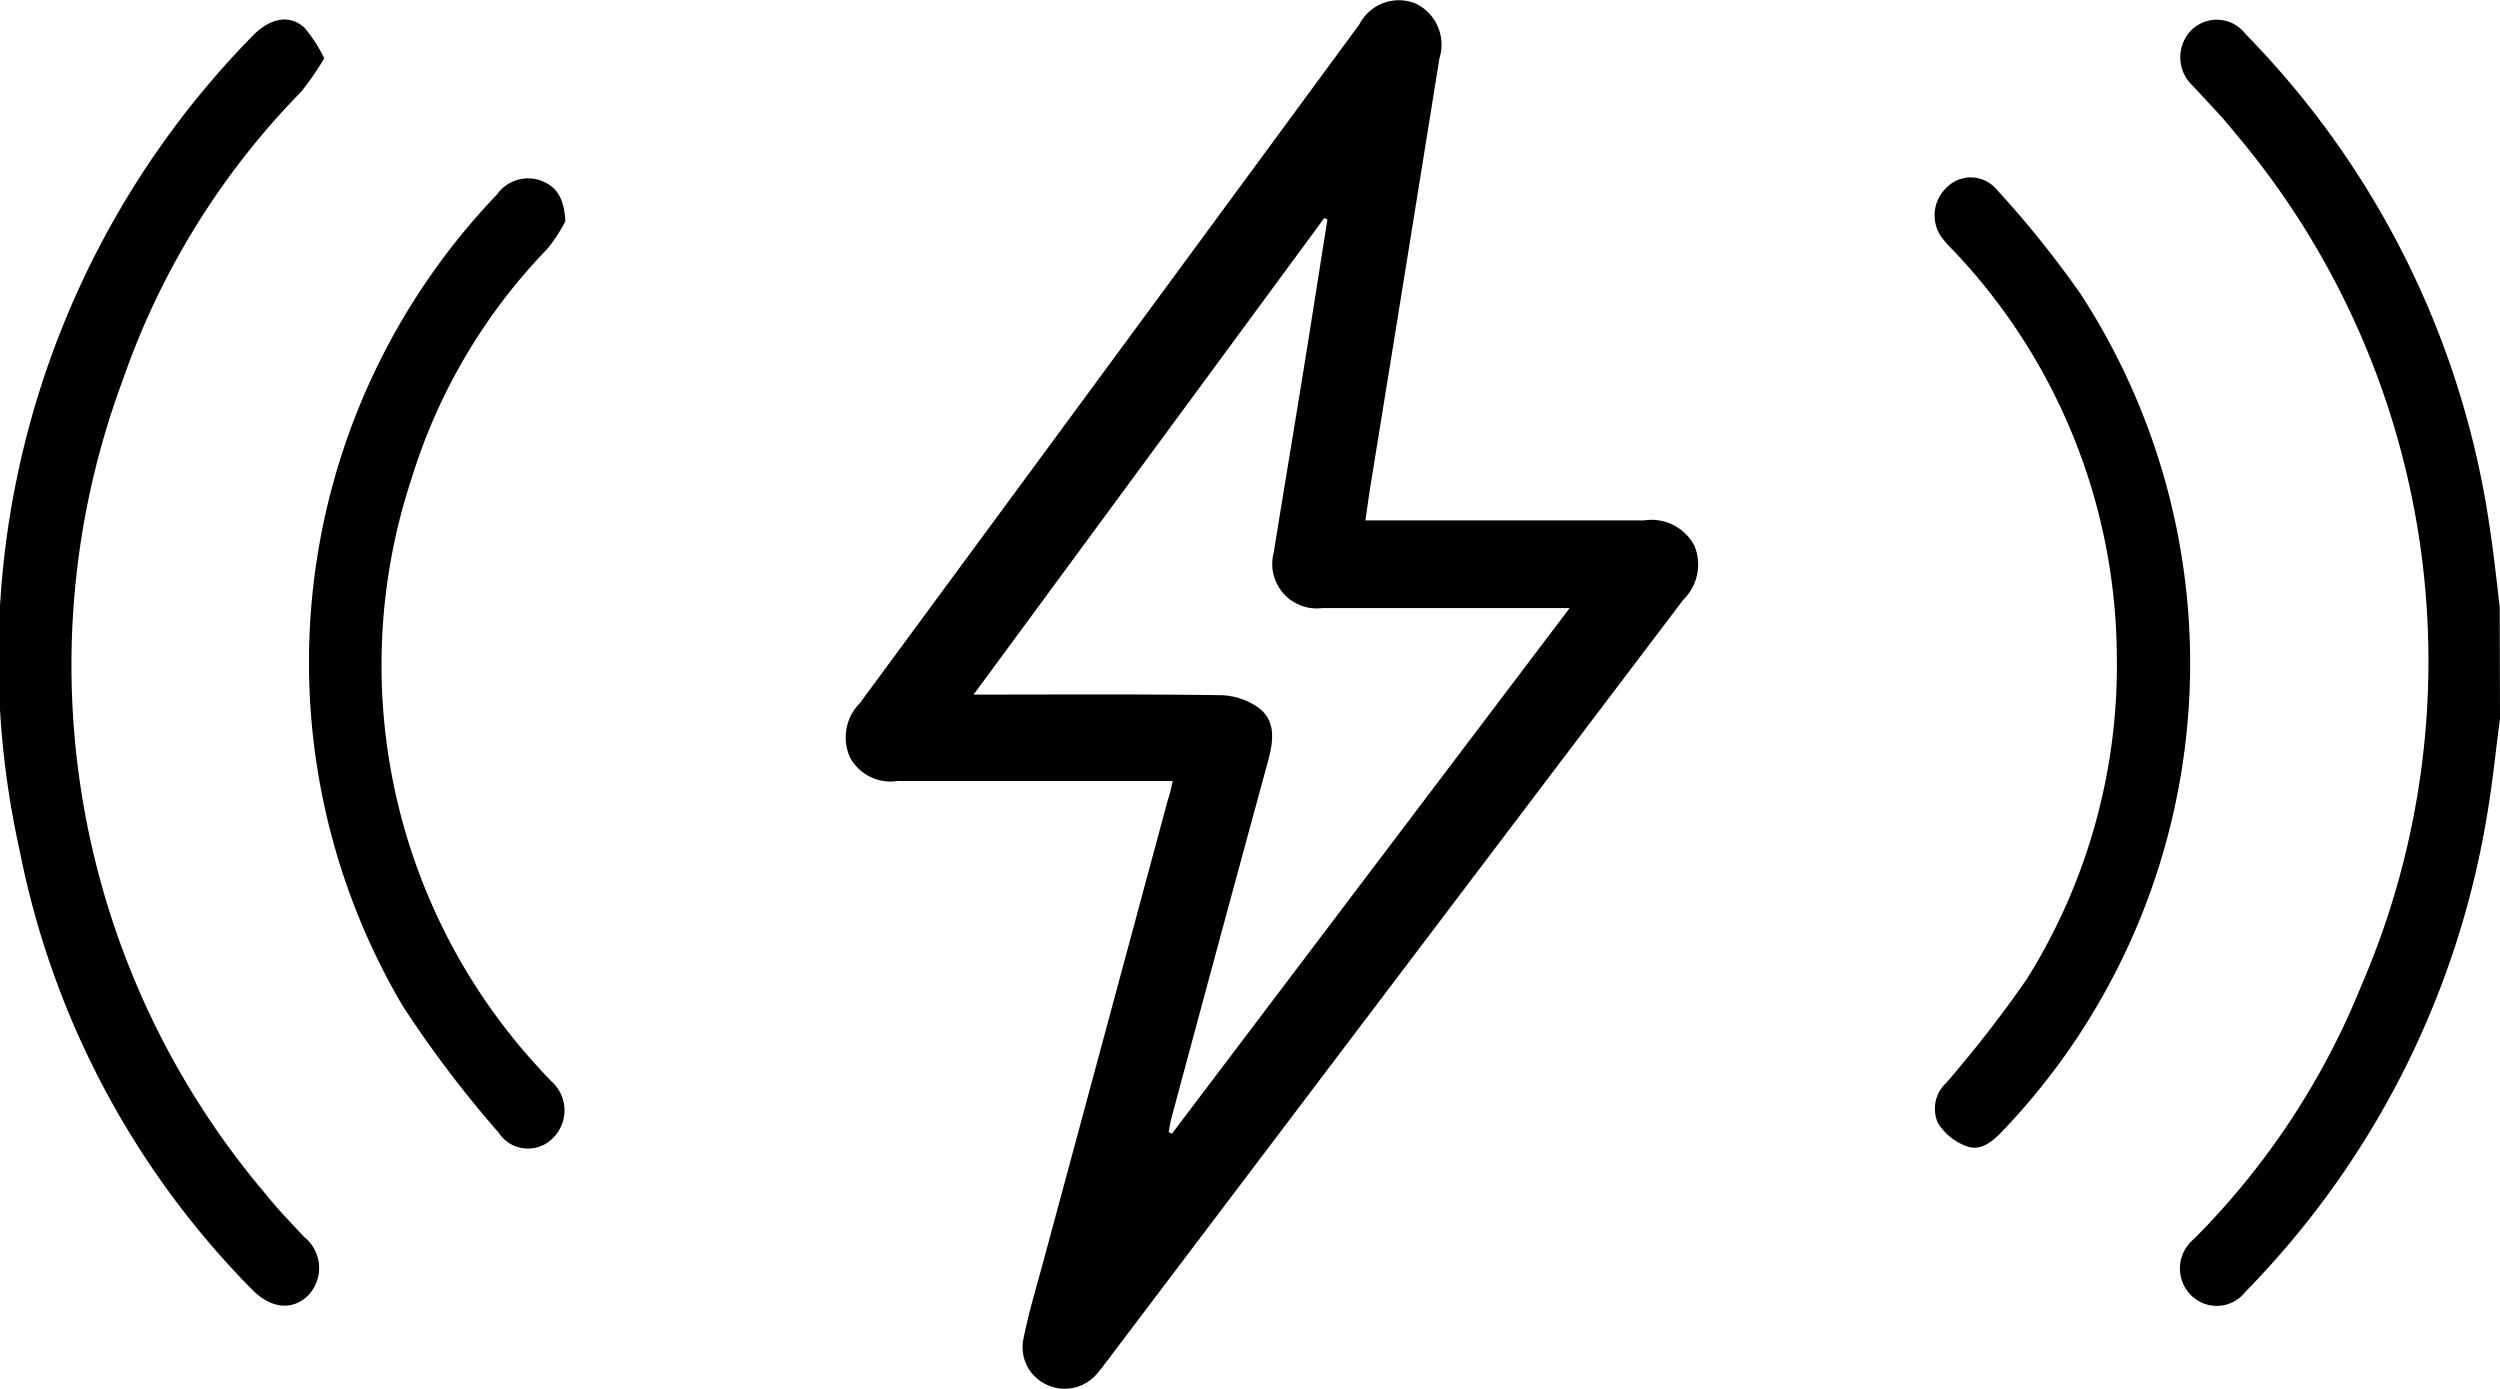
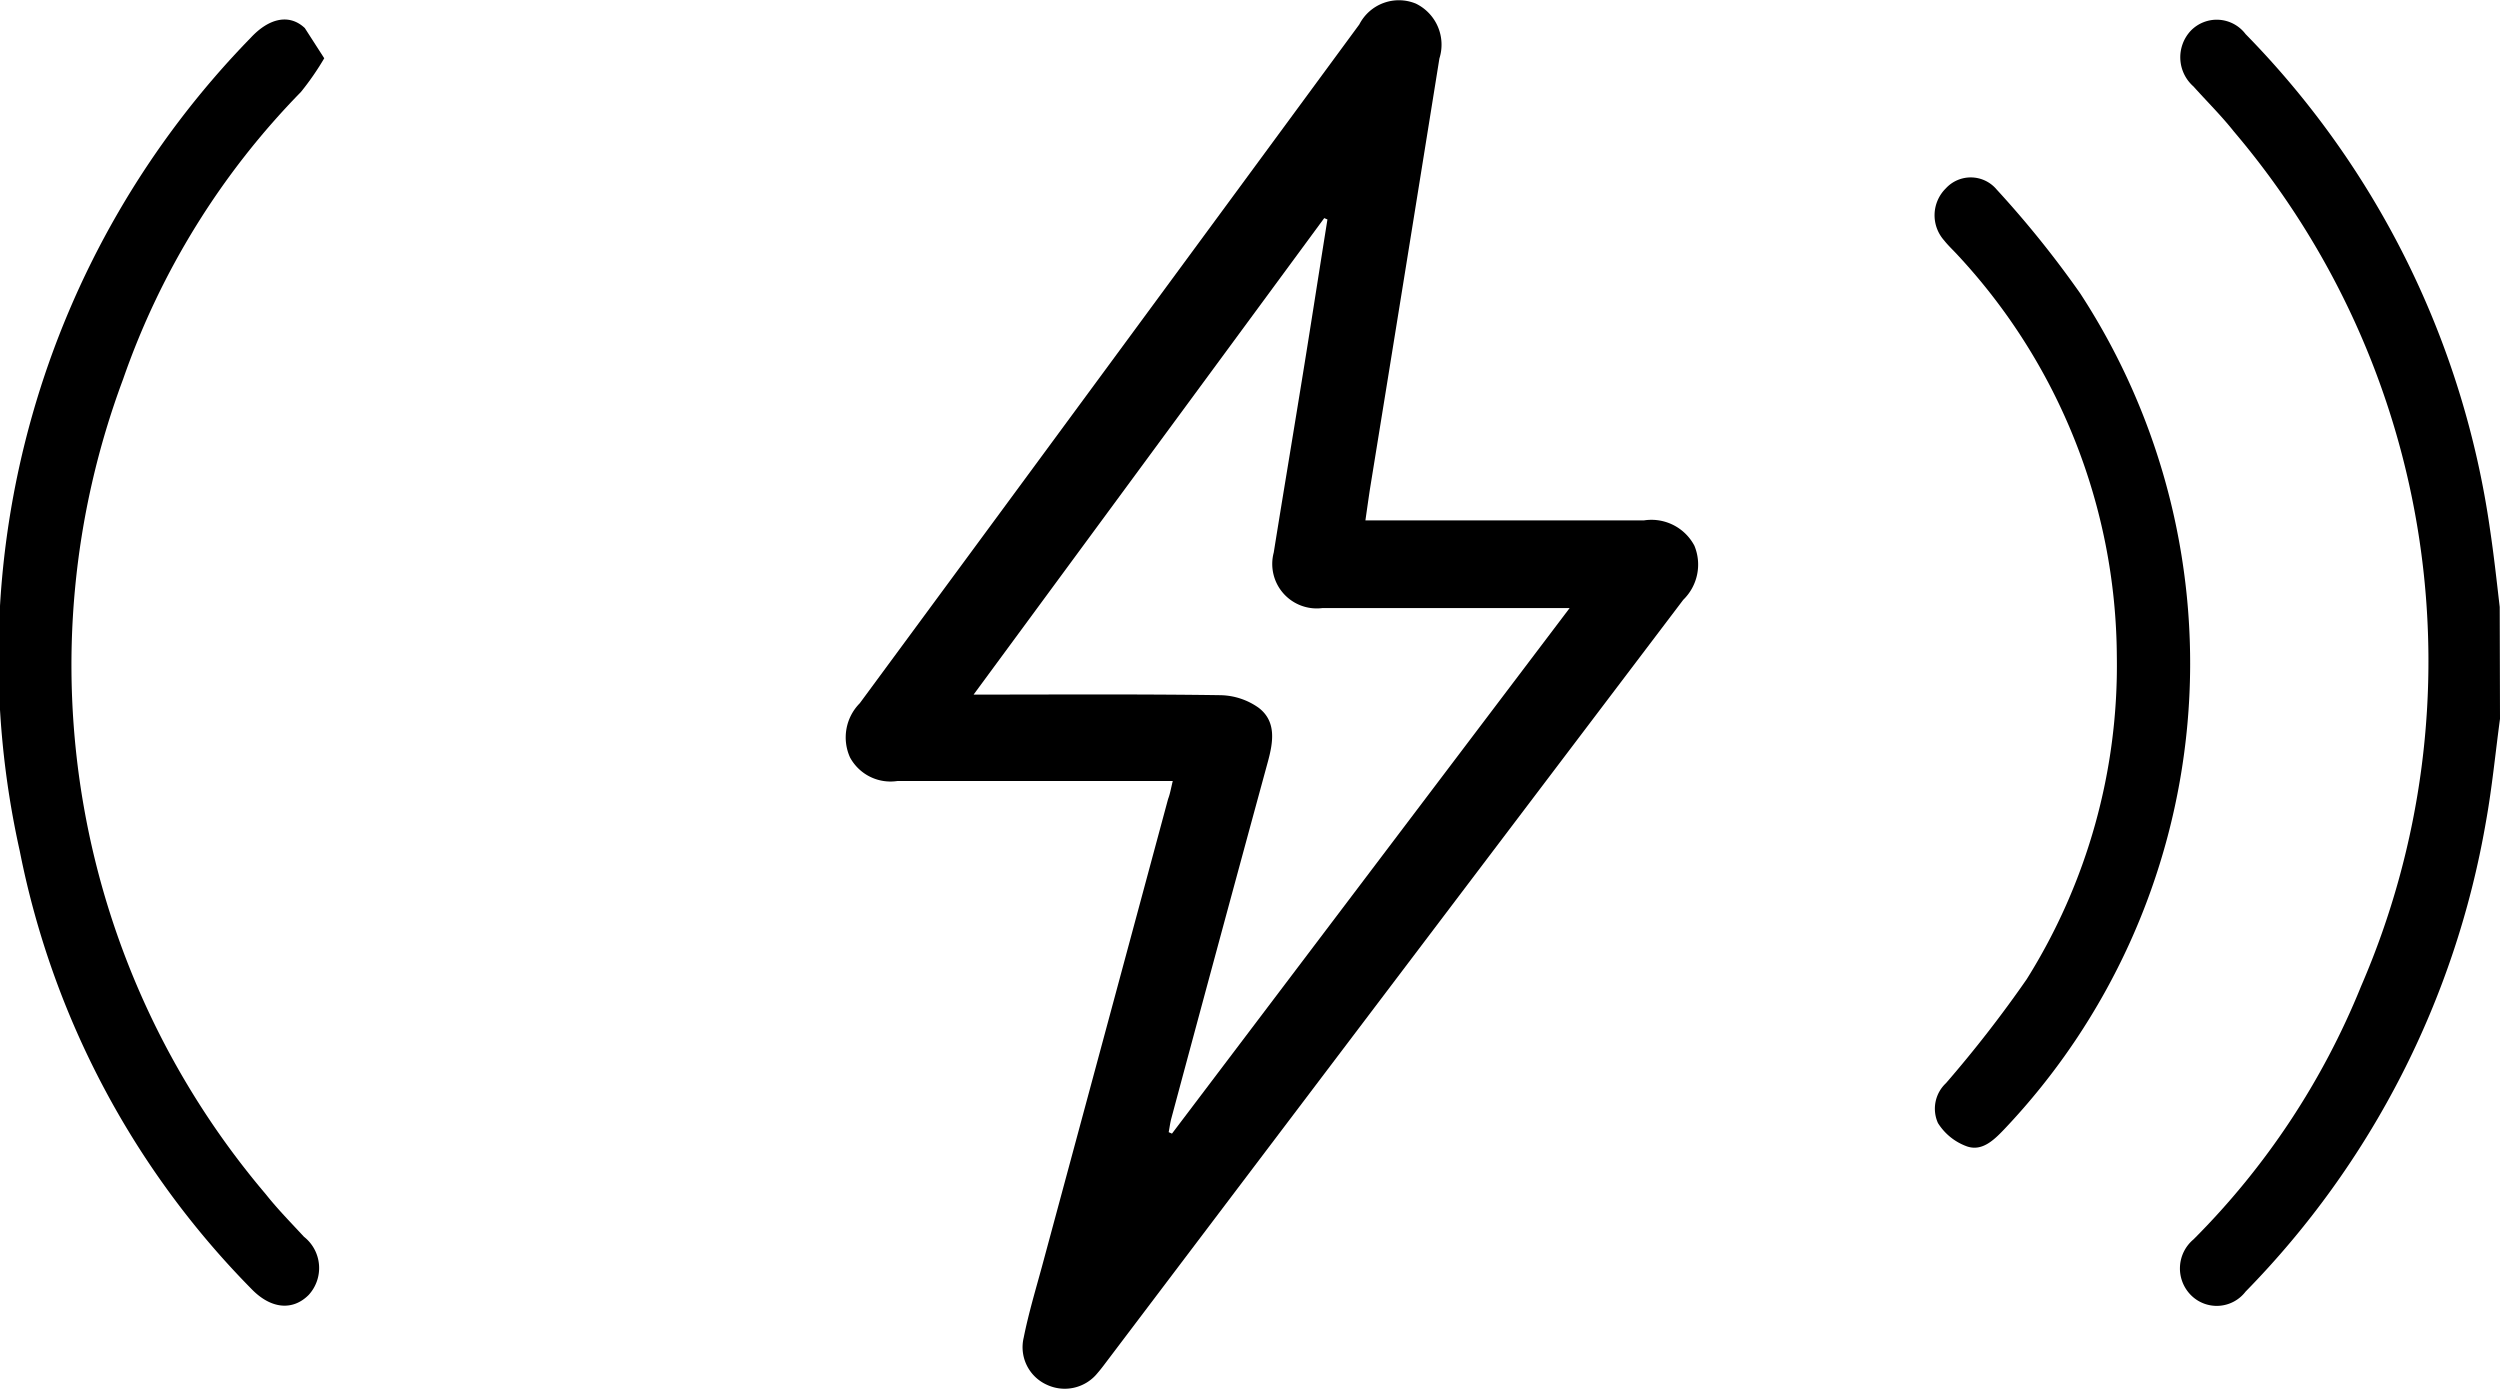
<svg xmlns="http://www.w3.org/2000/svg" id="con8" width="25.745" height="14.303" viewBox="0 0 25.745 14.303">
  <g id="Group_1437" data-name="Group 1437">
    <g id="Group_1436" data-name="Group 1436">
      <path id="Path_1167" data-name="Path 1167" d="M85.932,280.792c-.048.355-.082.713-.146,1.066a9.126,9.126,0,0,1-2.474,4.832.374.374,0,0,1-.563.036.39.39,0,0,1,.027-.574,7.855,7.855,0,0,0,1.726-2.608,8.425,8.425,0,0,0-1.31-8.8c-.129-.163-.278-.31-.417-.465a.4.4,0,0,1-.026-.575.372.372,0,0,1,.563.036,9.12,9.12,0,0,1,2.517,5.1c.04.266.069.533.1.8Z" transform="translate(-60.187 -273.389)" />
      <path id="Path_1168" data-name="Path 1168" d="M71.594,281.422h-.237c-.865,0-1.73,0-2.6,0a.474.474,0,0,1-.486-.242.5.5,0,0,1,.1-.559q2.574-3.493,5.144-6.99a.458.458,0,0,1,.582-.215.47.47,0,0,1,.243.565q-.356,2.22-.716,4.439c-.015.1-.028.192-.046.318h.232c.879,0,1.758,0,2.637,0a.5.5,0,0,1,.519.261.507.507,0,0,1-.115.557q-2.96,3.907-5.916,7.815c-.038.05-.074.1-.115.147a.434.434,0,0,1-.523.121.424.424,0,0,1-.238-.485c.049-.245.121-.486.187-.728q.651-2.41,1.3-4.819C71.566,281.556,71.575,281.5,71.594,281.422Zm-2.051-.89c.882,0,1.712-.006,2.542.006a.7.7,0,0,1,.394.13c.184.141.15.352.094.557q-.5,1.834-.993,3.669c-.013.047-.019.1-.028.144l.034.015,4.095-5.412H75.4c-.755,0-1.51,0-2.266,0a.458.458,0,0,1-.5-.572c.086-.537.176-1.073.263-1.61.1-.607.193-1.214.29-1.82l-.033-.014Z" transform="translate(-59.517 -273.379)" />
-       <path id="Path_1169" data-name="Path 1169" d="M62.431,273.988a2.824,2.824,0,0,1-.24.347,7.959,7.959,0,0,0-1.831,2.957,8.418,8.418,0,0,0,1.469,8.394c.122.154.26.294.393.438a.41.41,0,0,1,.048.6c-.165.165-.39.144-.589-.063a8.87,8.87,0,0,1-2.385-4.507,9.146,9.146,0,0,1,2.378-8.377c.191-.206.4-.248.557-.1A1.513,1.513,0,0,1,62.431,273.988Z" transform="translate(-59.092 -273.388)" />
+       <path id="Path_1169" data-name="Path 1169" d="M62.431,273.988a2.824,2.824,0,0,1-.24.347,7.959,7.959,0,0,0-1.831,2.957,8.418,8.418,0,0,0,1.469,8.394c.122.154.26.294.393.438a.41.41,0,0,1,.048.6c-.165.165-.39.144-.589-.063a8.87,8.87,0,0,1-2.385-4.507,9.146,9.146,0,0,1,2.378-8.377c.191-.206.4-.248.557-.1Z" transform="translate(-59.092 -273.388)" />
      <path id="Path_1170" data-name="Path 1170" d="M81.862,280.22a6.112,6.112,0,0,0-1.634-4.12c-.048-.053-.1-.1-.145-.157a.389.389,0,0,1,.018-.535.348.348,0,0,1,.523.011,10.427,10.427,0,0,1,.86,1.069A6.972,6.972,0,0,1,80.7,285.1c-.107.112-.227.226-.38.174a.586.586,0,0,1-.3-.241.36.36,0,0,1,.083-.411,12.635,12.635,0,0,0,.831-1.07A6.083,6.083,0,0,0,81.862,280.22Z" transform="translate(-60.063 -273.468)" />
-       <path id="Path_1171" data-name="Path 1171" d="M65.07,275.747a1.641,1.641,0,0,1-.184.282,5.892,5.892,0,0,0-1.4,2.368,6.121,6.121,0,0,0,1.313,6.071c.039.045.081.086.121.13a.4.4,0,0,1,.023.589.36.36,0,0,1-.56-.055,11.557,11.557,0,0,1-.989-1.307,6.964,6.964,0,0,1,.973-8.355.39.39,0,0,1,.457-.14C64.981,275.391,65.058,275.509,65.07,275.747Z" transform="translate(-59.248 -273.468)" />
    </g>
  </g>
</svg>